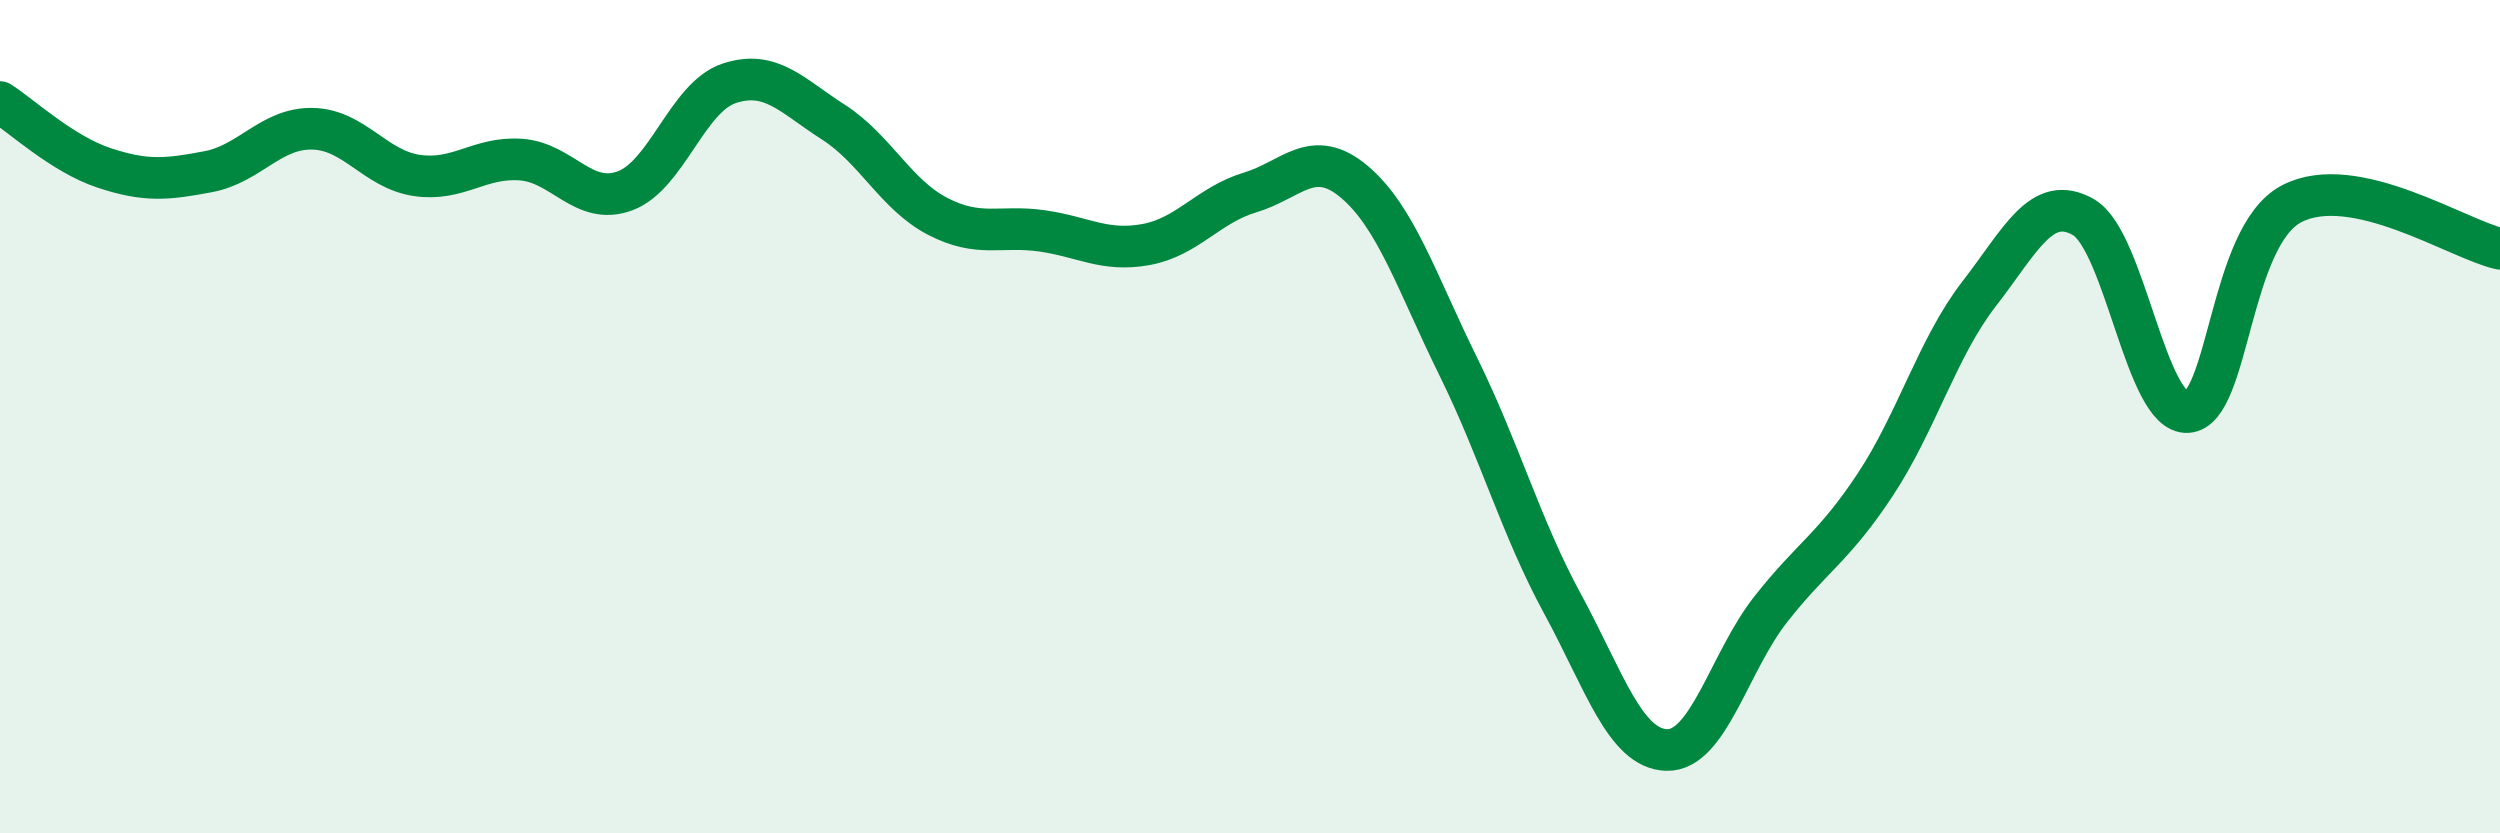
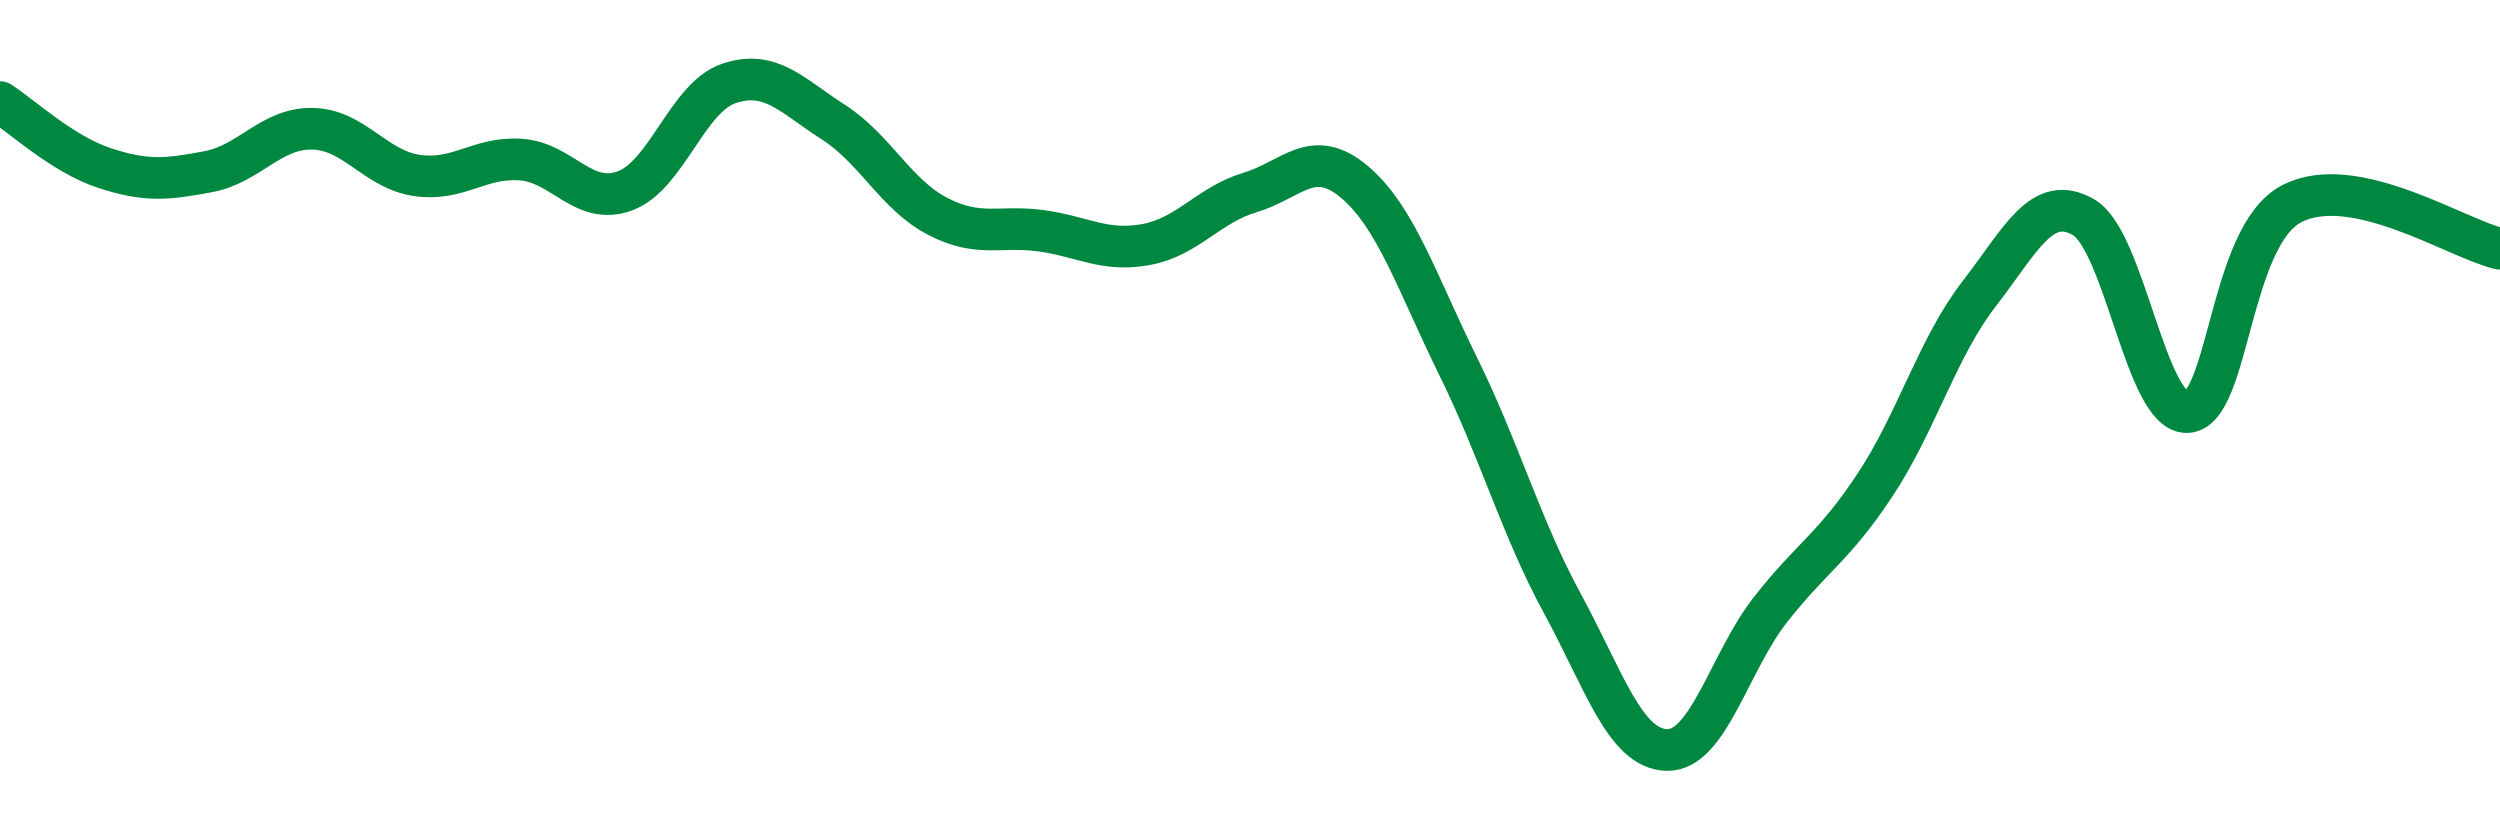
<svg xmlns="http://www.w3.org/2000/svg" width="60" height="20" viewBox="0 0 60 20">
-   <path d="M 0,2.45 C 0.5,2.77 1.5,3.7 2.5,4.03 C 3.5,4.36 4,4.31 5,4.12 C 6,3.93 6.5,3.07 7.5,3.09 C 8.5,3.11 9,4.06 10,4.21 C 11,4.36 11.5,3.76 12.5,3.83 C 13.5,3.9 14,4.95 15,4.58 C 16,4.21 16.5,2.33 17.5,2 C 18.5,1.67 19,2.29 20,2.93 C 21,3.57 21.5,4.67 22.5,5.19 C 23.5,5.71 24,5.4 25,5.54 C 26,5.68 26.5,6.05 27.5,5.87 C 28.5,5.69 29,4.92 30,4.62 C 31,4.32 31.5,3.52 32.5,4.36 C 33.5,5.2 34,6.77 35,8.8 C 36,10.83 36.5,12.65 37.5,14.49 C 38.5,16.33 39,17.97 40,18 C 41,18.03 41.5,15.89 42.5,14.62 C 43.5,13.35 44,13.15 45,11.64 C 46,10.13 46.5,8.34 47.5,7.05 C 48.5,5.76 49,4.64 50,5.21 C 51,5.78 51.5,9.95 52.5,9.89 C 53.5,9.83 53.5,5.67 55,4.89 C 56.5,4.11 59,5.75 60,5.97L60 20L0 20Z" fill="#008740" opacity="0.1" stroke-linecap="round" stroke-linejoin="round" />
  <path d="M 0,2.45 C 0.5,2.77 1.5,3.7 2.5,4.03 C 3.5,4.36 4,4.31 5,4.12 C 6,3.93 6.5,3.07 7.5,3.09 C 8.5,3.11 9,4.06 10,4.21 C 11,4.36 11.5,3.76 12.5,3.83 C 13.5,3.9 14,4.95 15,4.58 C 16,4.21 16.5,2.33 17.5,2 C 18.5,1.67 19,2.29 20,2.93 C 21,3.57 21.5,4.67 22.5,5.19 C 23.5,5.71 24,5.4 25,5.54 C 26,5.68 26.5,6.05 27.5,5.87 C 28.5,5.69 29,4.92 30,4.62 C 31,4.32 31.5,3.52 32.5,4.36 C 33.5,5.2 34,6.77 35,8.8 C 36,10.83 36.5,12.65 37.5,14.49 C 38.5,16.33 39,17.97 40,18 C 41,18.03 41.5,15.89 42.5,14.62 C 43.5,13.35 44,13.15 45,11.64 C 46,10.13 46.5,8.34 47.5,7.05 C 48.5,5.76 49,4.64 50,5.21 C 51,5.78 51.5,9.95 52.5,9.89 C 53.5,9.83 53.5,5.67 55,4.89 C 56.5,4.11 59,5.75 60,5.97" stroke="#008740" stroke-width="1" fill="none" stroke-linecap="round" stroke-linejoin="round" />
</svg>